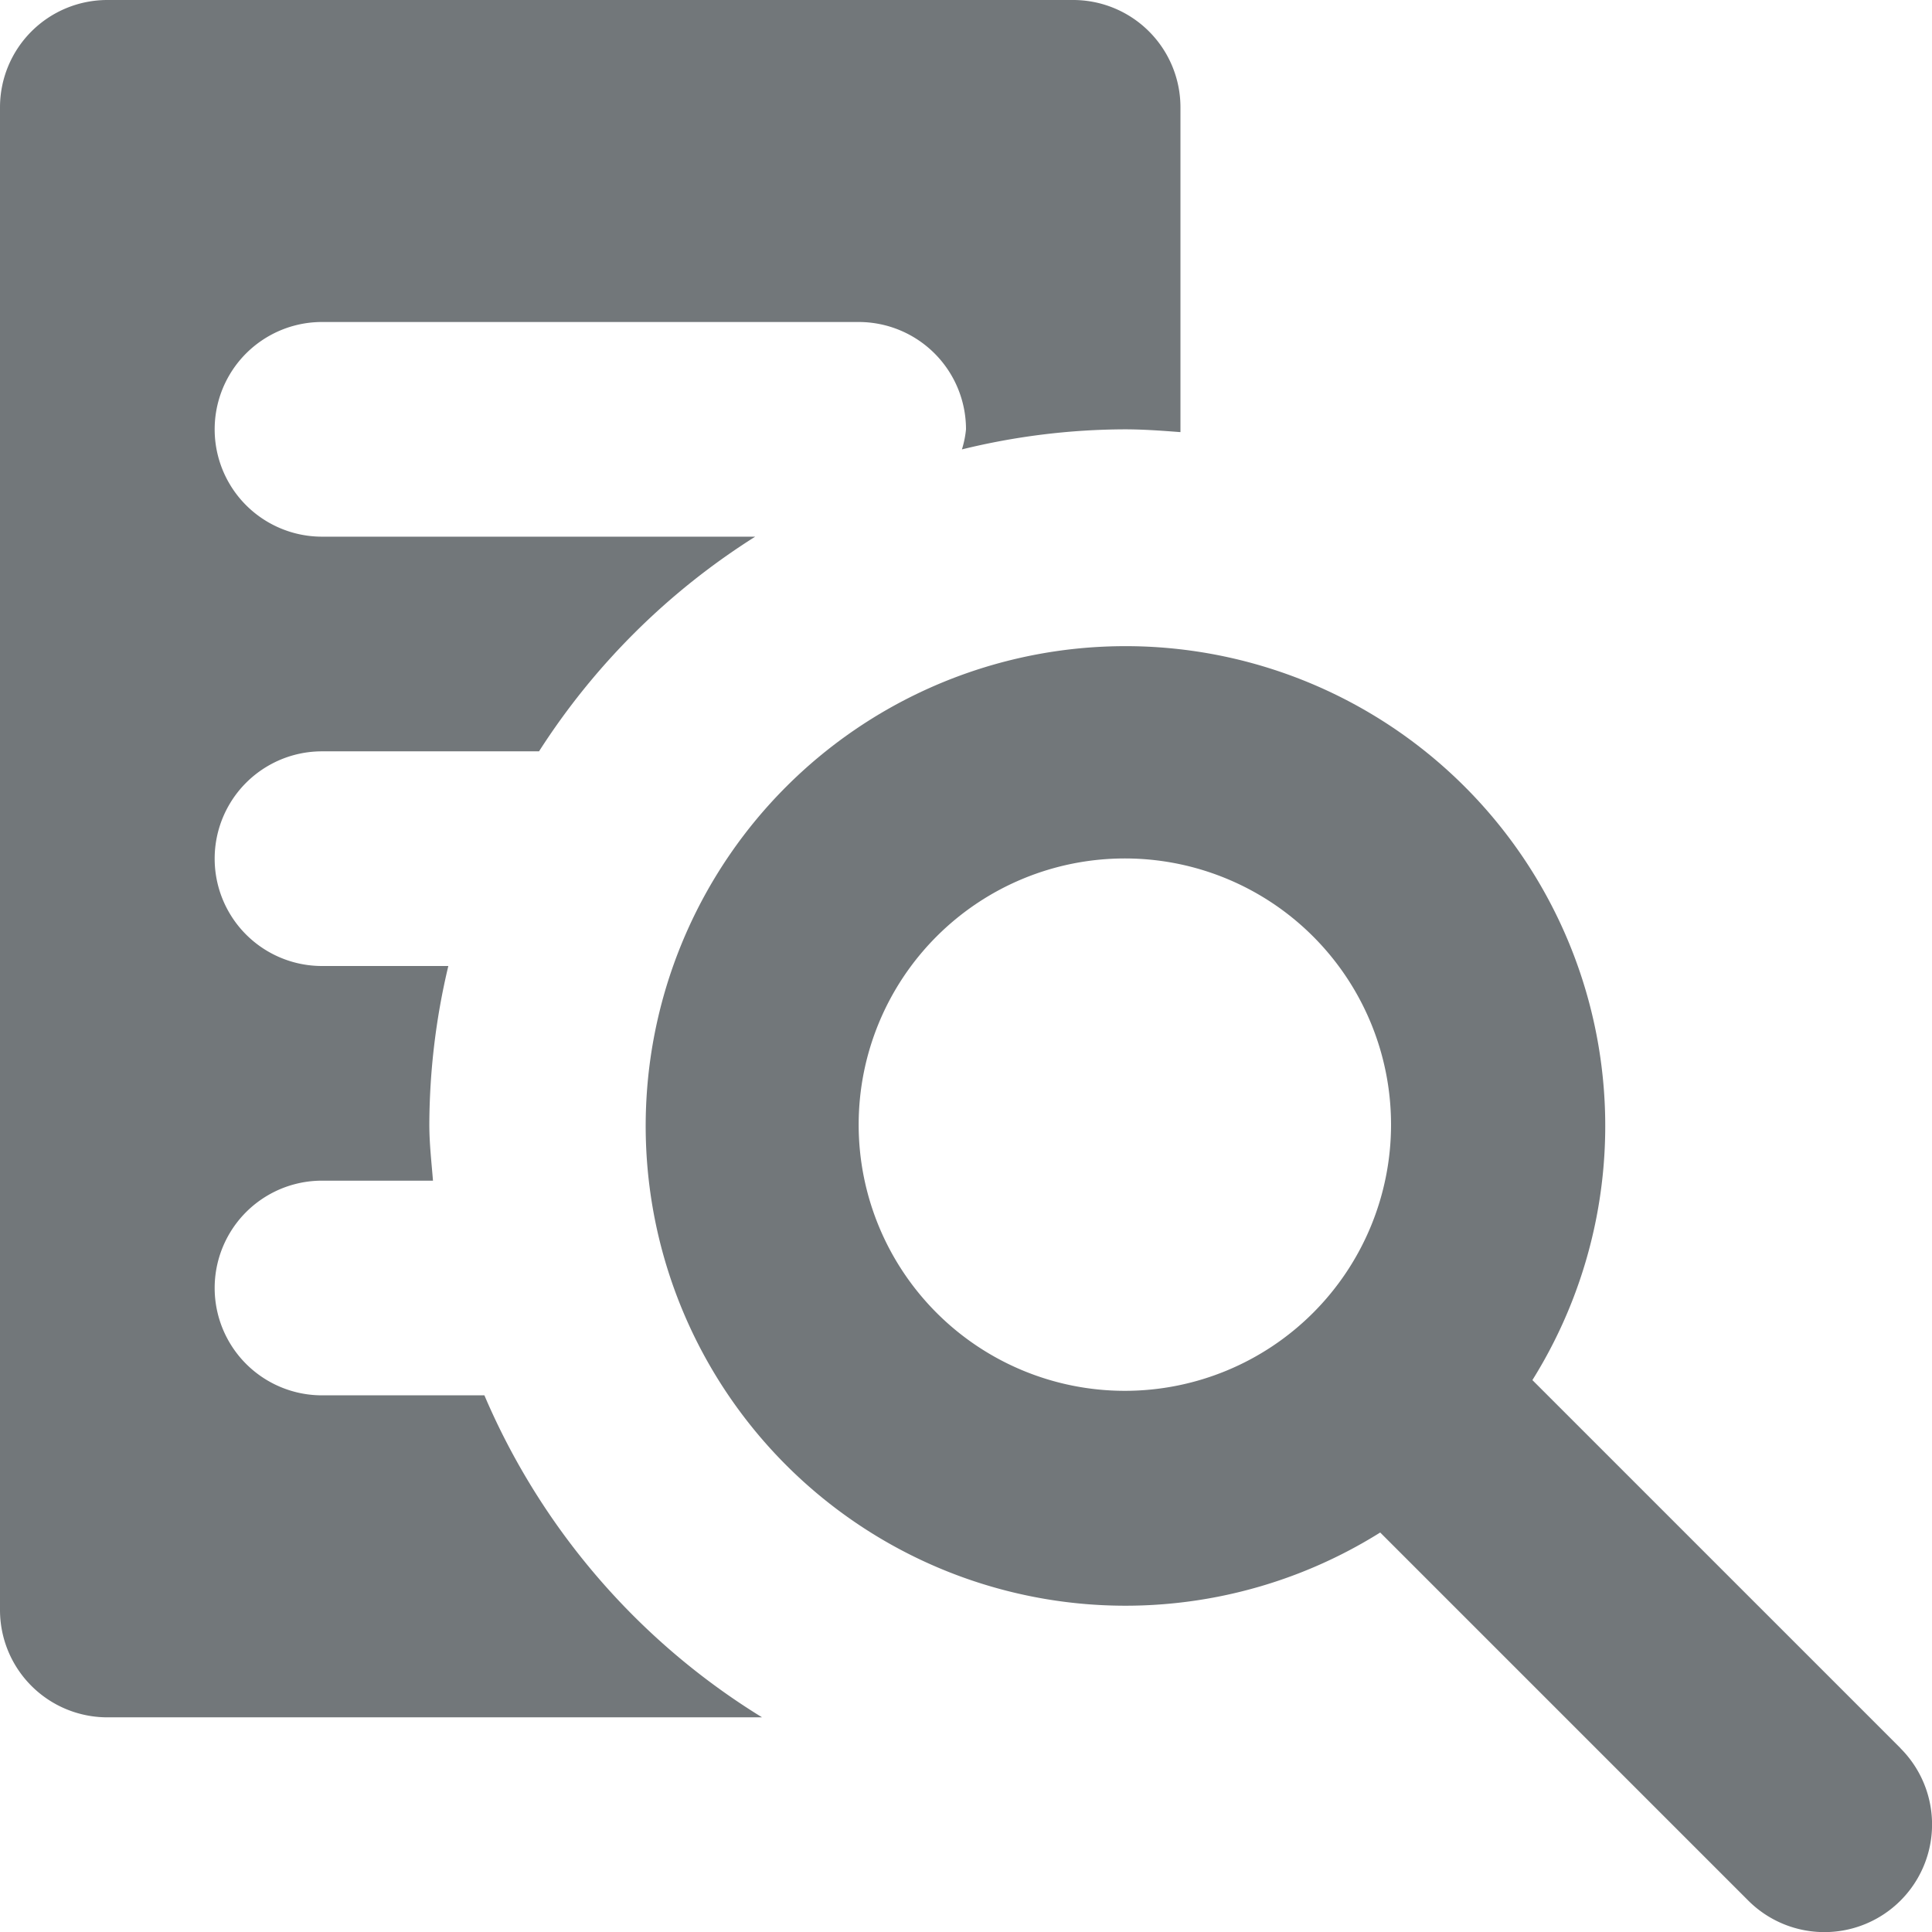
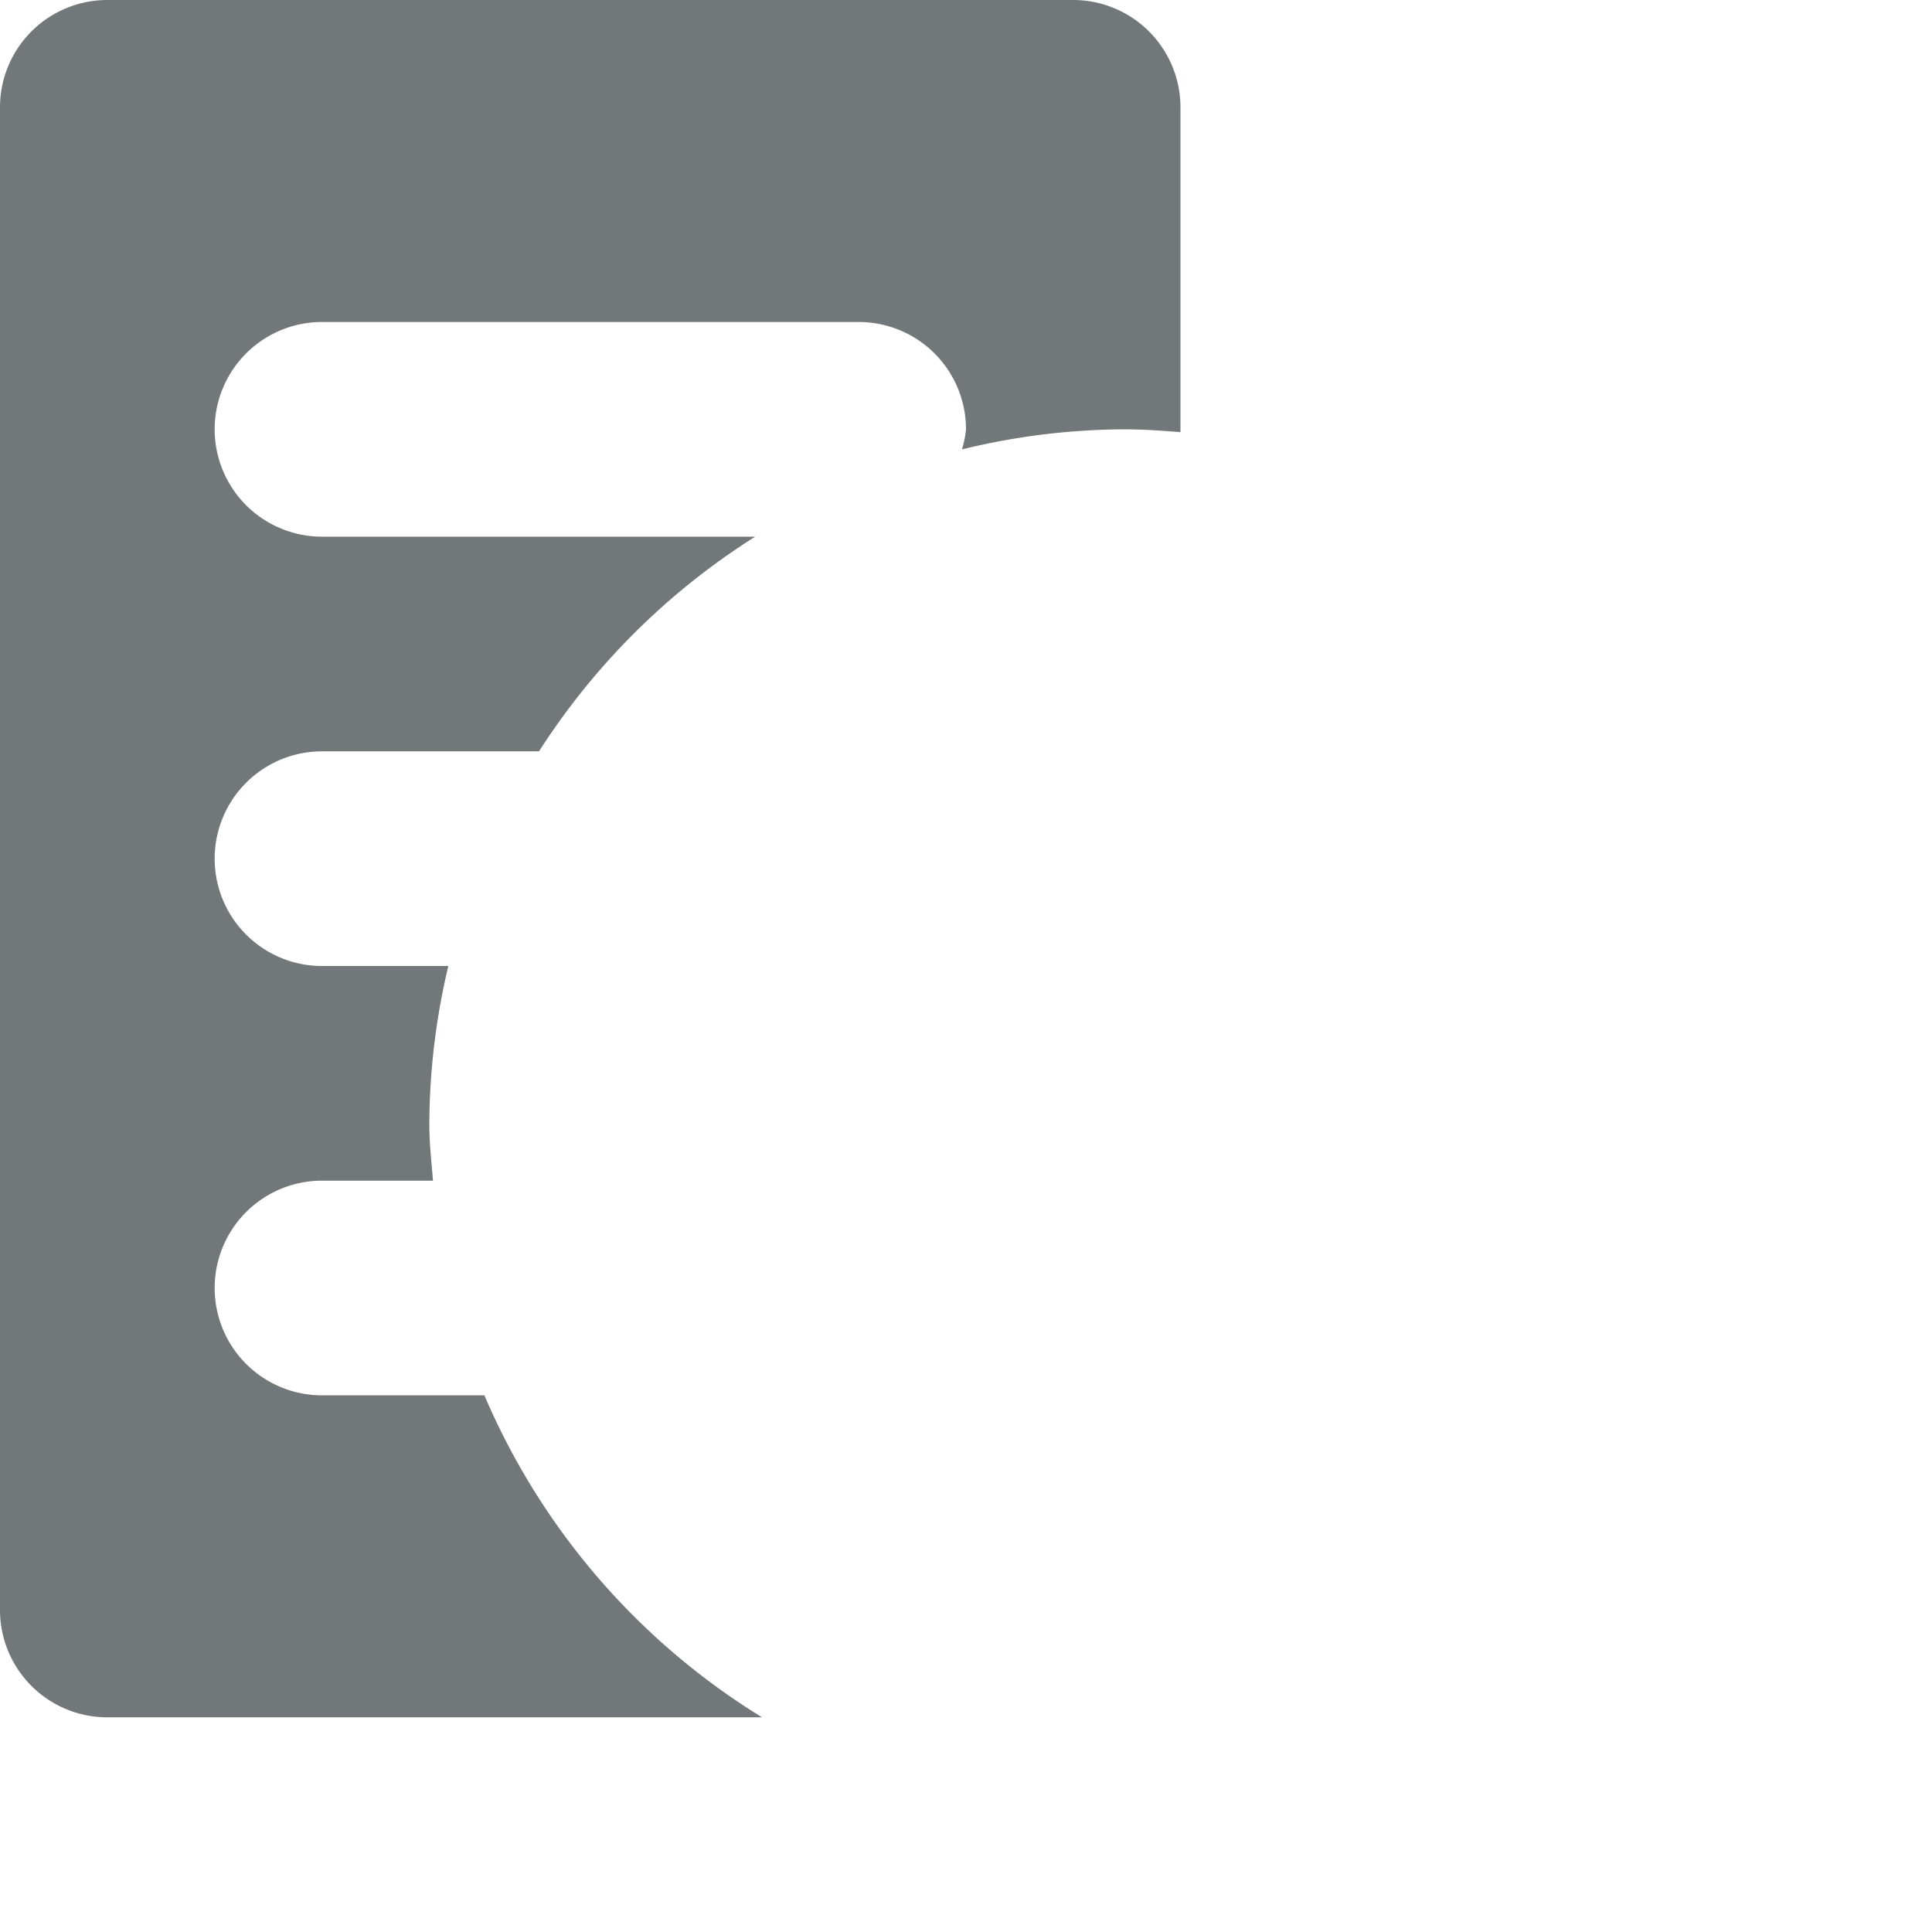
<svg xmlns="http://www.w3.org/2000/svg" width="18" height="18" viewBox="0 0 18 18">
-   <path fill="#72777a" d="M17.707 16.288l-3.43-3.43a4.47 4.47 0 1 0-1.418 1.42l3.43 3.43a1 1 0 1 0 1.417-1.42zM8 10.478a2.48 2.48 0 1 1 2.48 2.48A2.48 2.48 0 0 1 8 10.48z" />
  <path fill="#72777a" d="M10 0H1a1 1 0 0 0-1 1v14a1 1 0 0 0 1 1h6.1a6.53 6.53 0 0 1-2.587-3H3a1 1 0 0 1 0-2h1.034C4.02 10.825 4 10.654 4 10.478A6.447 6.447 0 0 1 4.177 9H3a1 1 0 0 1 0-2h2.022a6.526 6.526 0 0 1 2.014-2H3a1 1 0 1 1 0-2h5a1 1 0 0 1 1 1 .913.913 0 0 1-.038.187A6.437 6.437 0 0 1 10.478 4c.176 0 .348.013.52.026V1A1 1 0 0 0 10 0z" />
</svg>